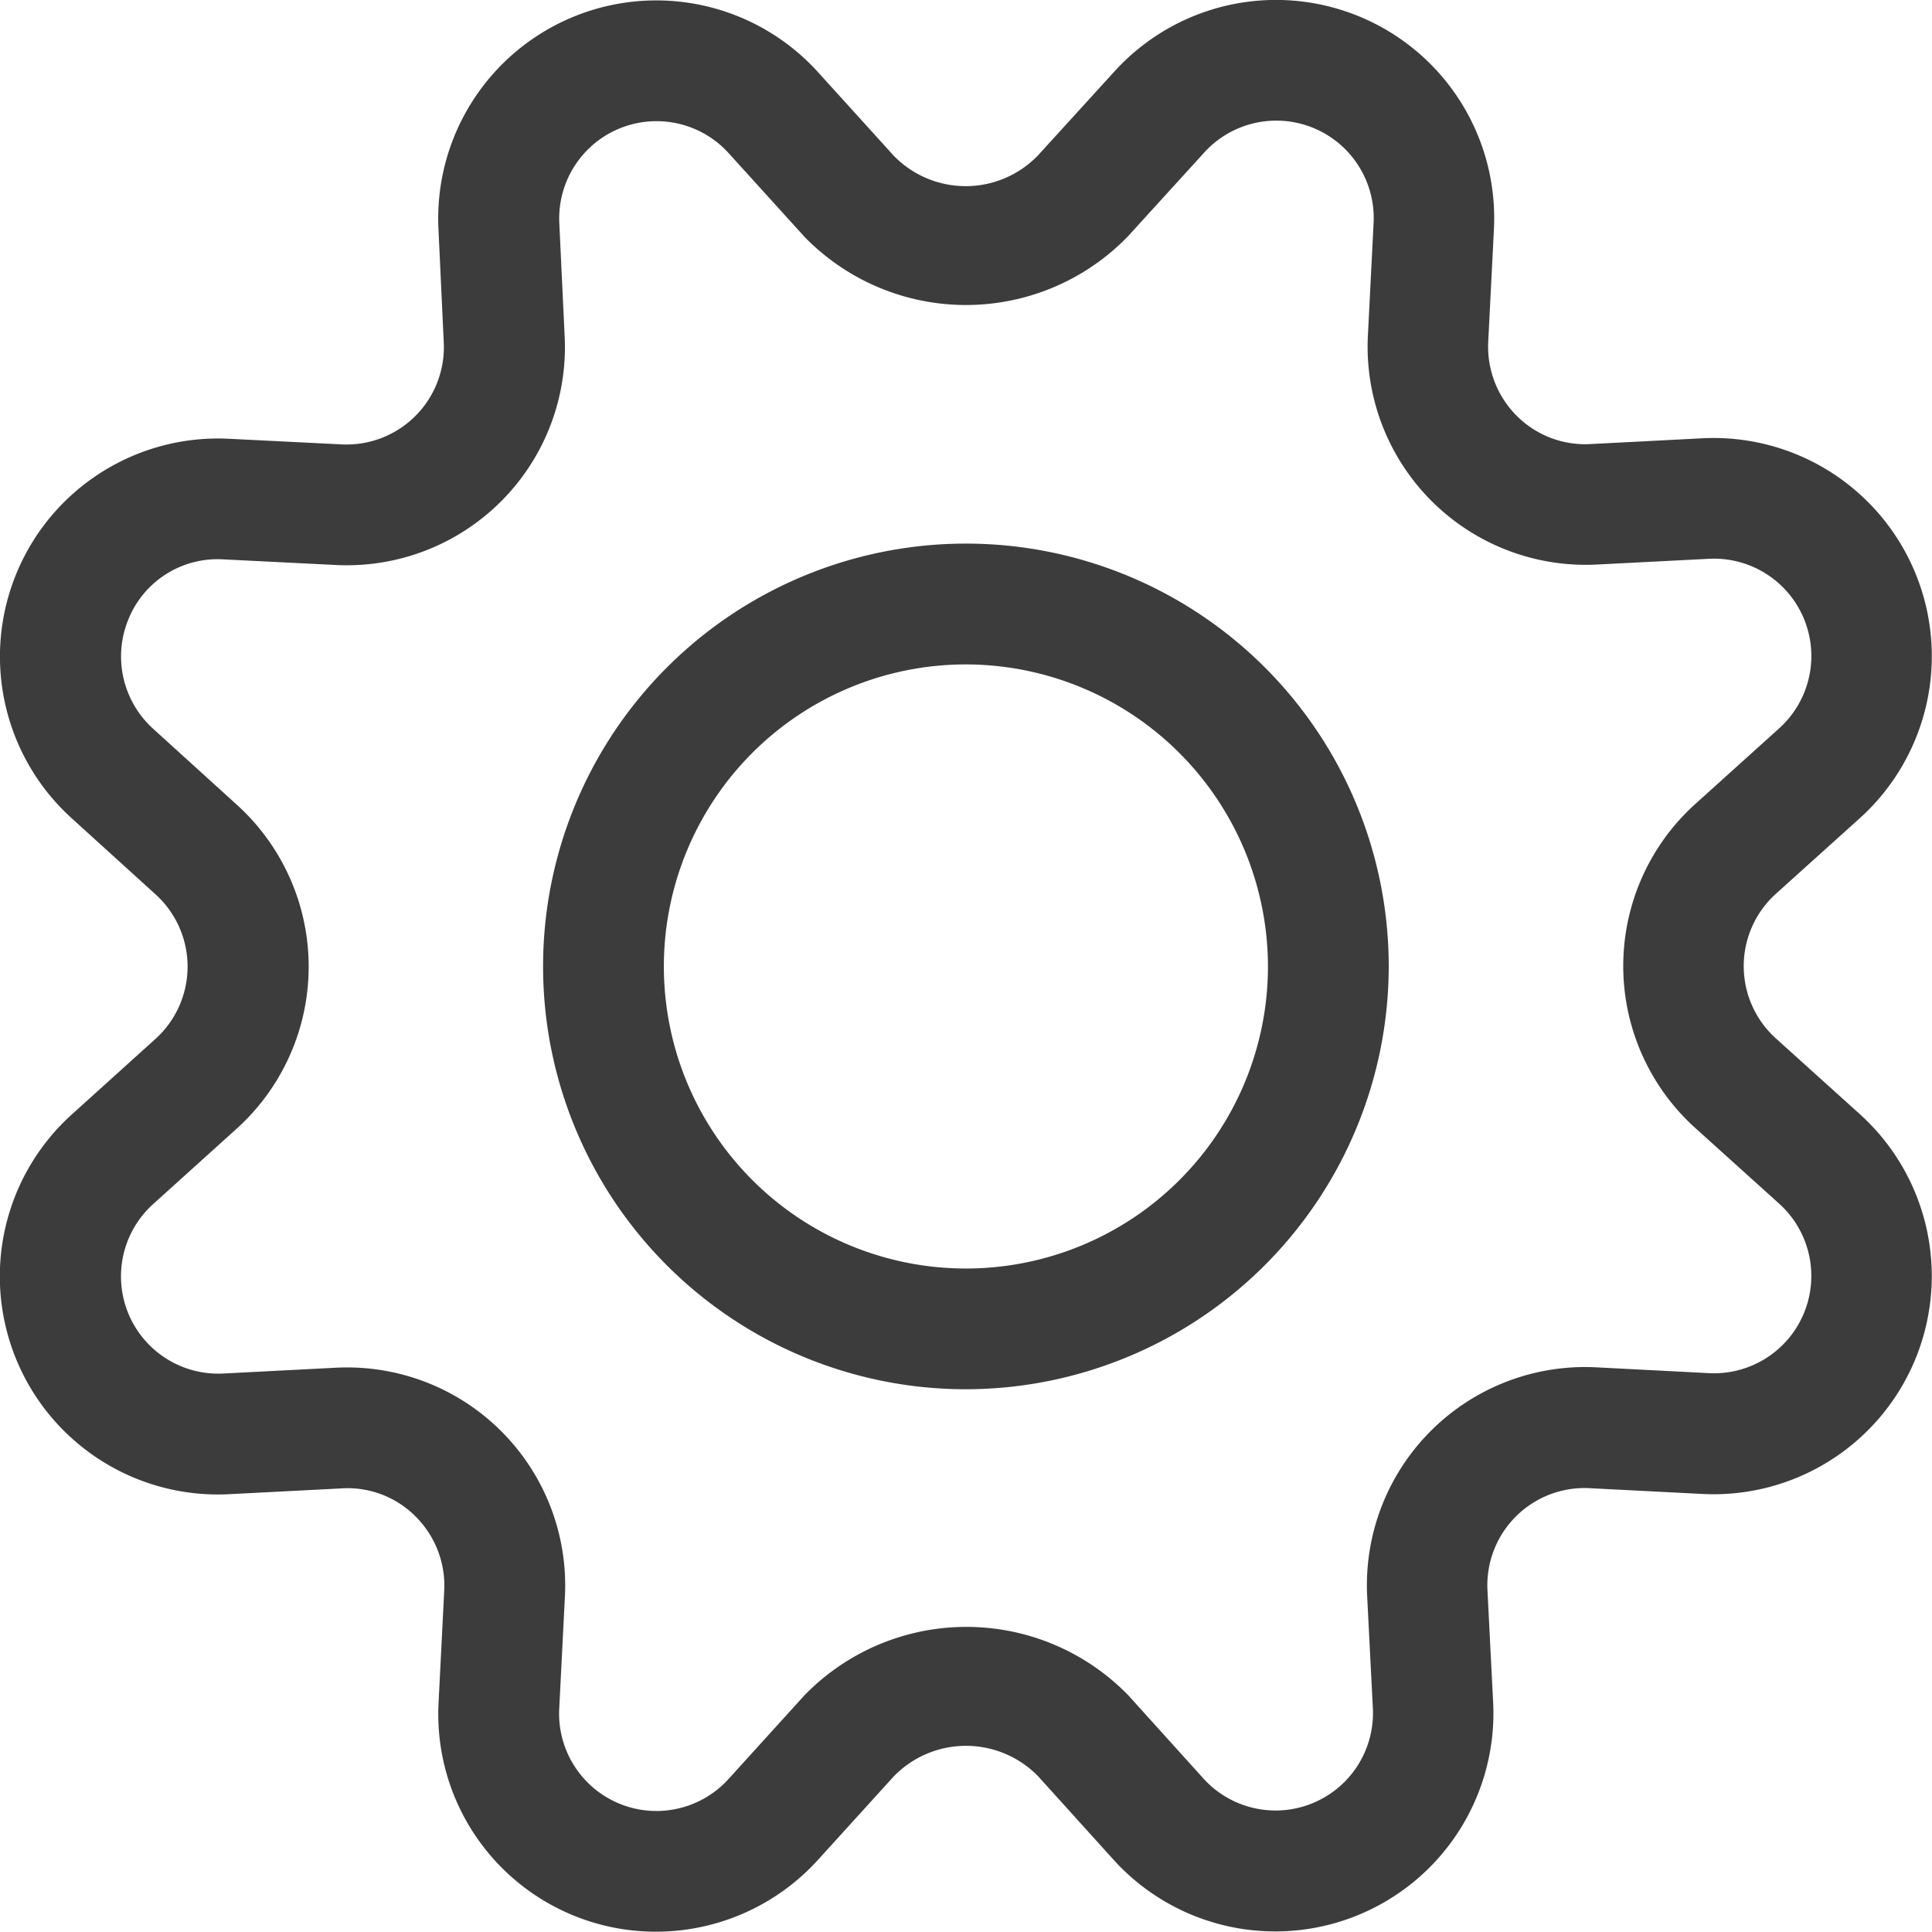
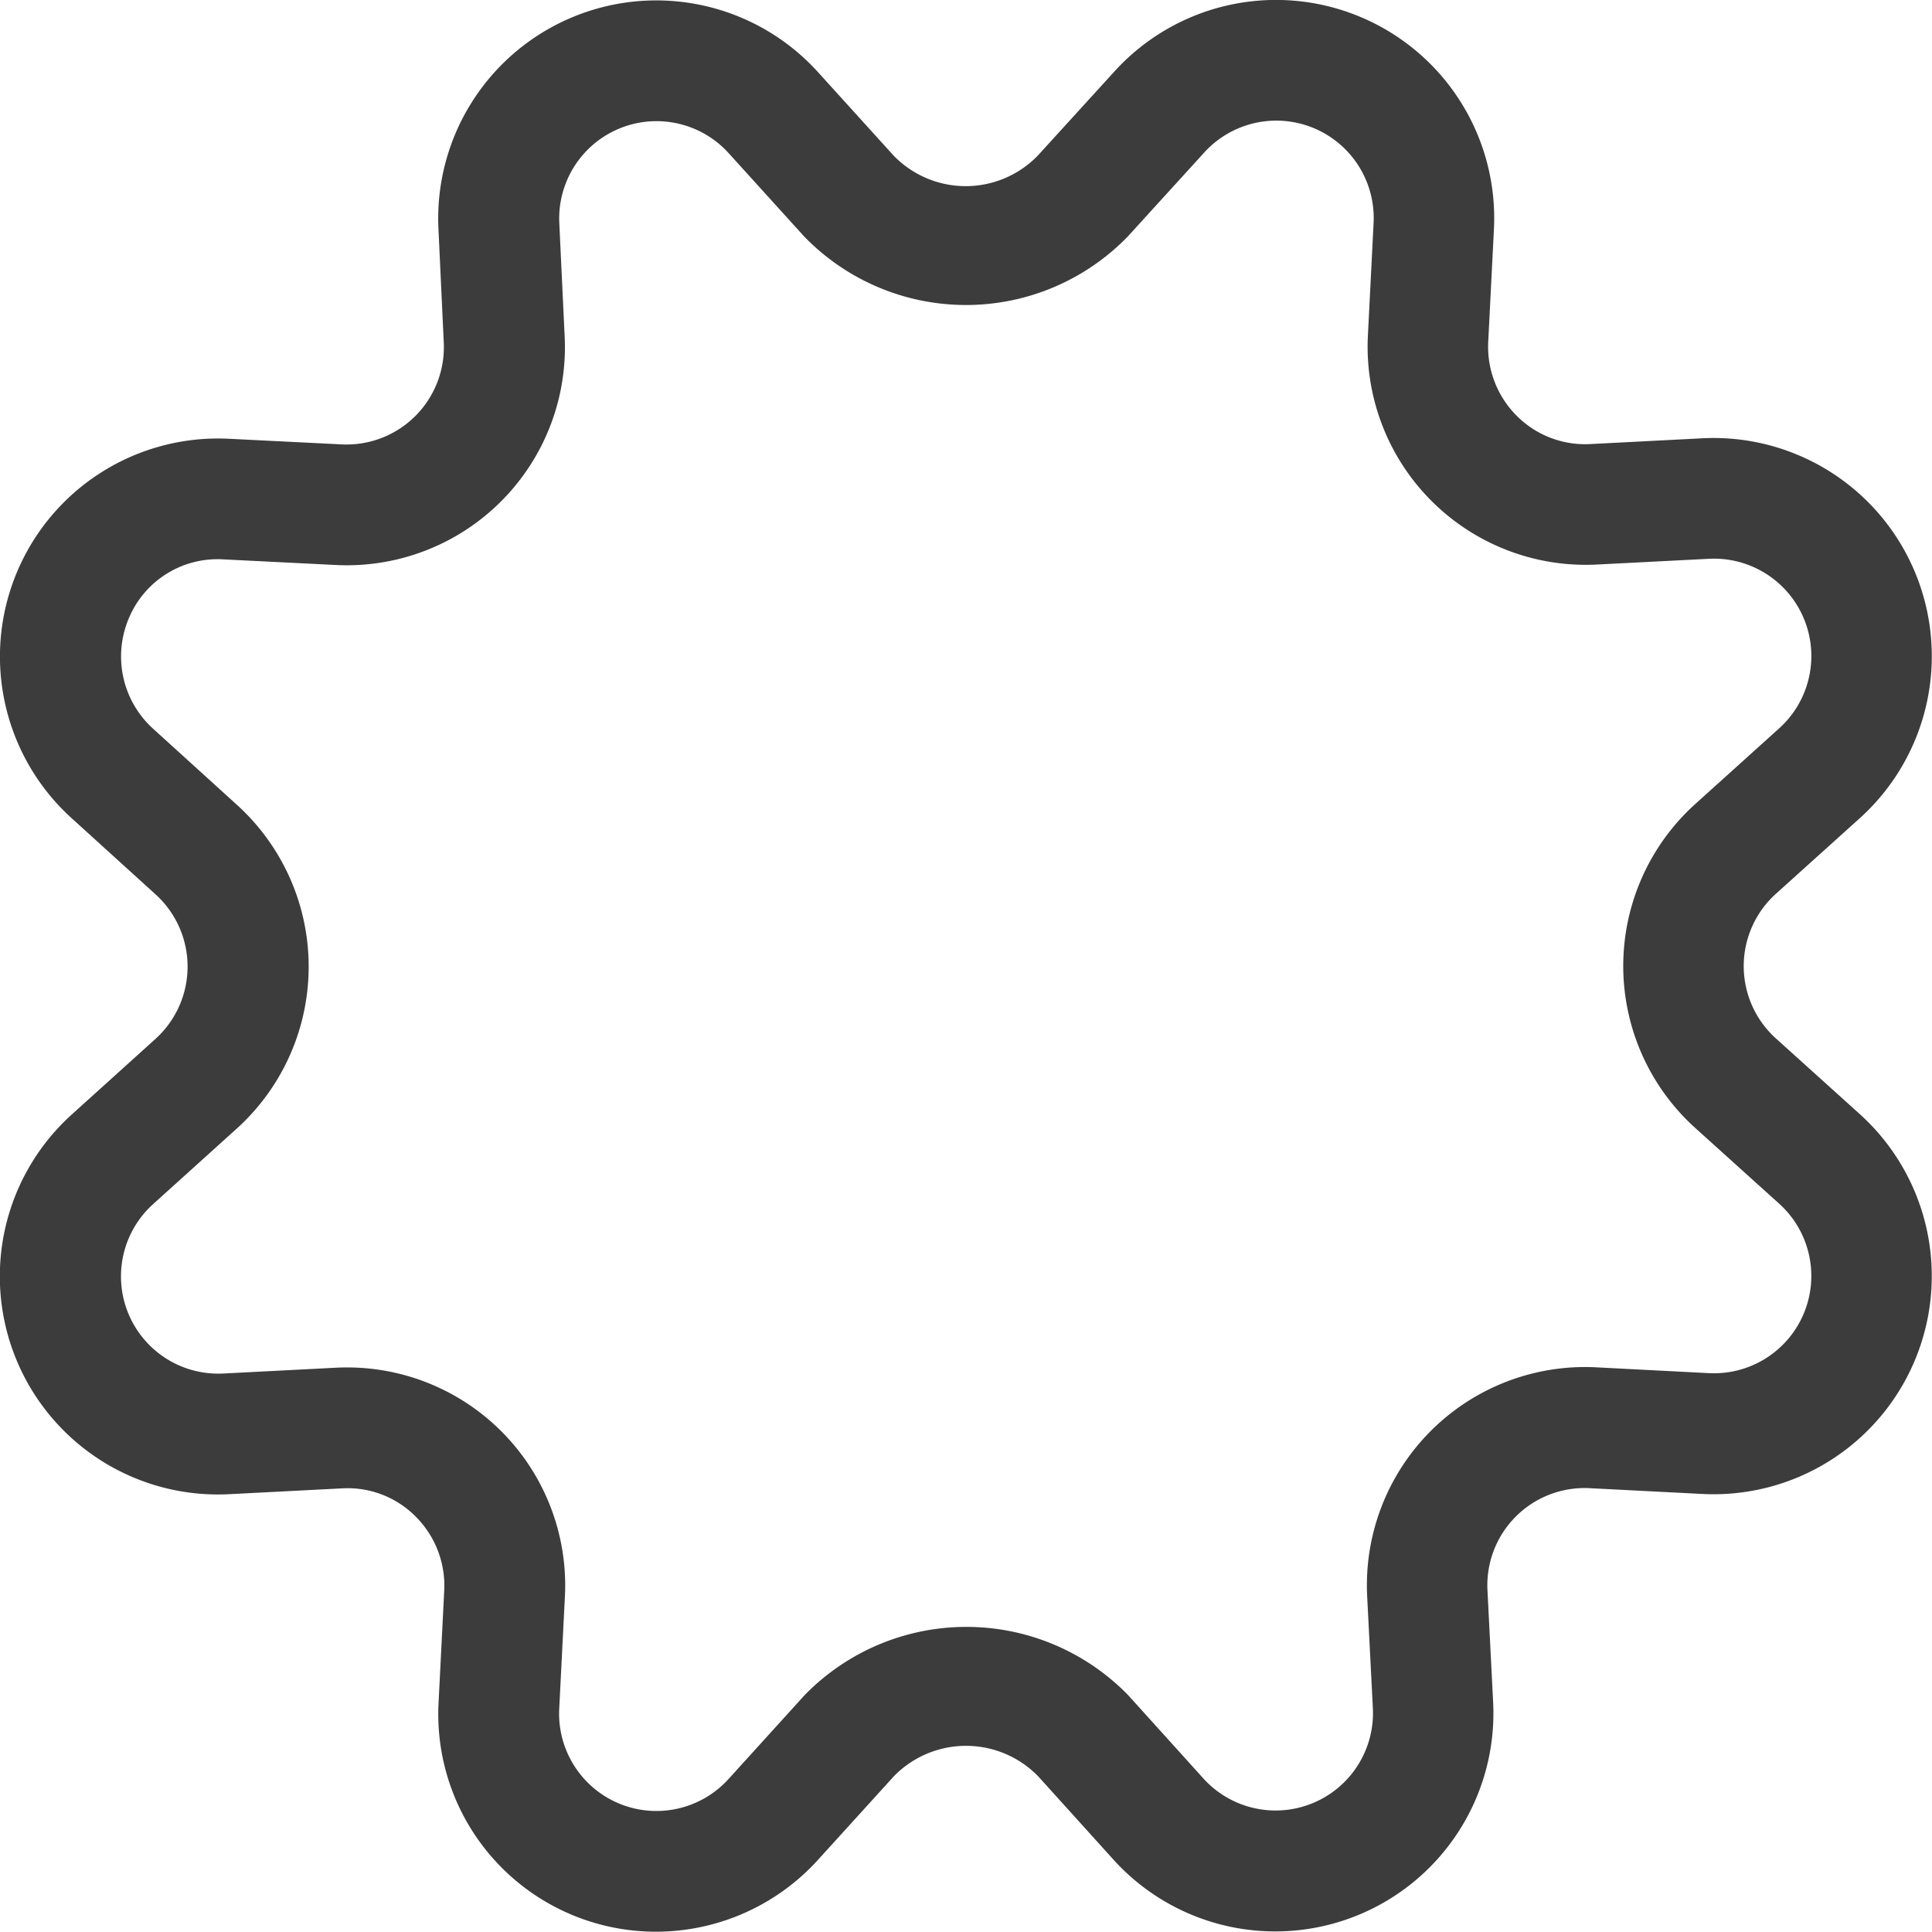
<svg xmlns="http://www.w3.org/2000/svg" width="51.811" height="51.803" viewBox="0 0 51.811 51.803">
  <g id="Interface-Essential_Setting_cog" data-name="Interface-Essential / Setting / cog" transform="translate(-751.956 -377.048)">
    <g id="Group_152" data-name="Group 152" transform="translate(751.956 377.048)">
      <g id="cog">
        <g id="Shape_711" data-name="Shape 711">
          <path id="Caminho_16924" data-name="Caminho 16924" d="M769.55,428.851a5.836,5.836,0,0,1-5.834-6.117l.153-3.032a2.617,2.617,0,0,0-.76-1.978,2.569,2.569,0,0,0-1.981-.762l-3.024.156a5.849,5.849,0,0,1-4.227-10.179l2.248-2.03a2.614,2.614,0,0,0,0-3.879l-2.251-2.043a5.848,5.848,0,0,1,4.209-10.173l3.028.151a2.611,2.611,0,0,0,2.745-2.743l-.142-3.037a5.849,5.849,0,0,1,10.168-4.214l2.035,2.246,0,0a2.69,2.69,0,0,0,3.873,0l2.048-2.248a5.852,5.852,0,0,1,10.181,4.227l-.153,3.022a2.617,2.617,0,0,0,.758,1.974,2.588,2.588,0,0,0,1.976.765l3.02-.156a5.852,5.852,0,0,1,4.214,10.186l-2.253,2.03a2.611,2.611,0,0,0,0,3.879l2.248,2.028a5.851,5.851,0,0,1-4.218,10.188l-3.024-.155a2.608,2.608,0,0,0-2.741,2.741l.153,3.024a5.851,5.851,0,0,1-10.16,4.222l-2.039-2.257a2.7,2.7,0,0,0-3.877,0l-2.045,2.253A5.869,5.869,0,0,1,769.55,428.851Zm-8.287-15.132a5.846,5.846,0,0,1,5.842,6.149l-.153,3.022a2.61,2.61,0,0,0,4.538,1.87l2.039-2.248a6.055,6.055,0,0,1,8.685,0l2.03,2.248a2.612,2.612,0,0,0,4.529-1.888l-.153-3.013a5.851,5.851,0,0,1,6.143-6.143l3.021.156a2.61,2.61,0,0,0,1.883-4.546l-2.248-2.028a5.851,5.851,0,0,1,0-8.689l2.253-2.032a2.611,2.611,0,0,0-1.881-4.544l-3.022.155a5.85,5.85,0,0,1-6.13-6.136l.153-3.026a2.612,2.612,0,0,0-4.546-1.883l-2.045,2.246a6.042,6.042,0,0,1-8.68,0l-2.03-2.24a2.61,2.61,0,0,0-4.536,1.881l.143,3.026a5.849,5.849,0,0,1-6.149,6.143l-3.02-.151a2.577,2.577,0,0,0-2.529,1.607,2.616,2.616,0,0,0,.657,2.931l2.248,2.041a5.855,5.855,0,0,1,0,8.687l-2.246,2.028a2.609,2.609,0,0,0,1.888,4.54l3.026-.156Q761.114,413.719,761.263,413.719Z" transform="translate(-751.956 -377.048)" fill="#3c3c3c" />
        </g>
        <g id="Oval_96" data-name="Oval 96" transform="translate(14.564 14.578)">
-           <path id="Caminho_16925" data-name="Caminho 16925" d="M770.038,406.476a11.339,11.339,0,1,1,11.339-11.339A11.353,11.353,0,0,1,770.038,406.476Zm0-19.438a8.1,8.1,0,1,0,8.1,8.1A8.109,8.109,0,0,0,770.038,387.038Z" transform="translate(-758.699 -383.798)" fill="#3c3c3c" />
-         </g>
+           </g>
      </g>
    </g>
  </g>
</svg>